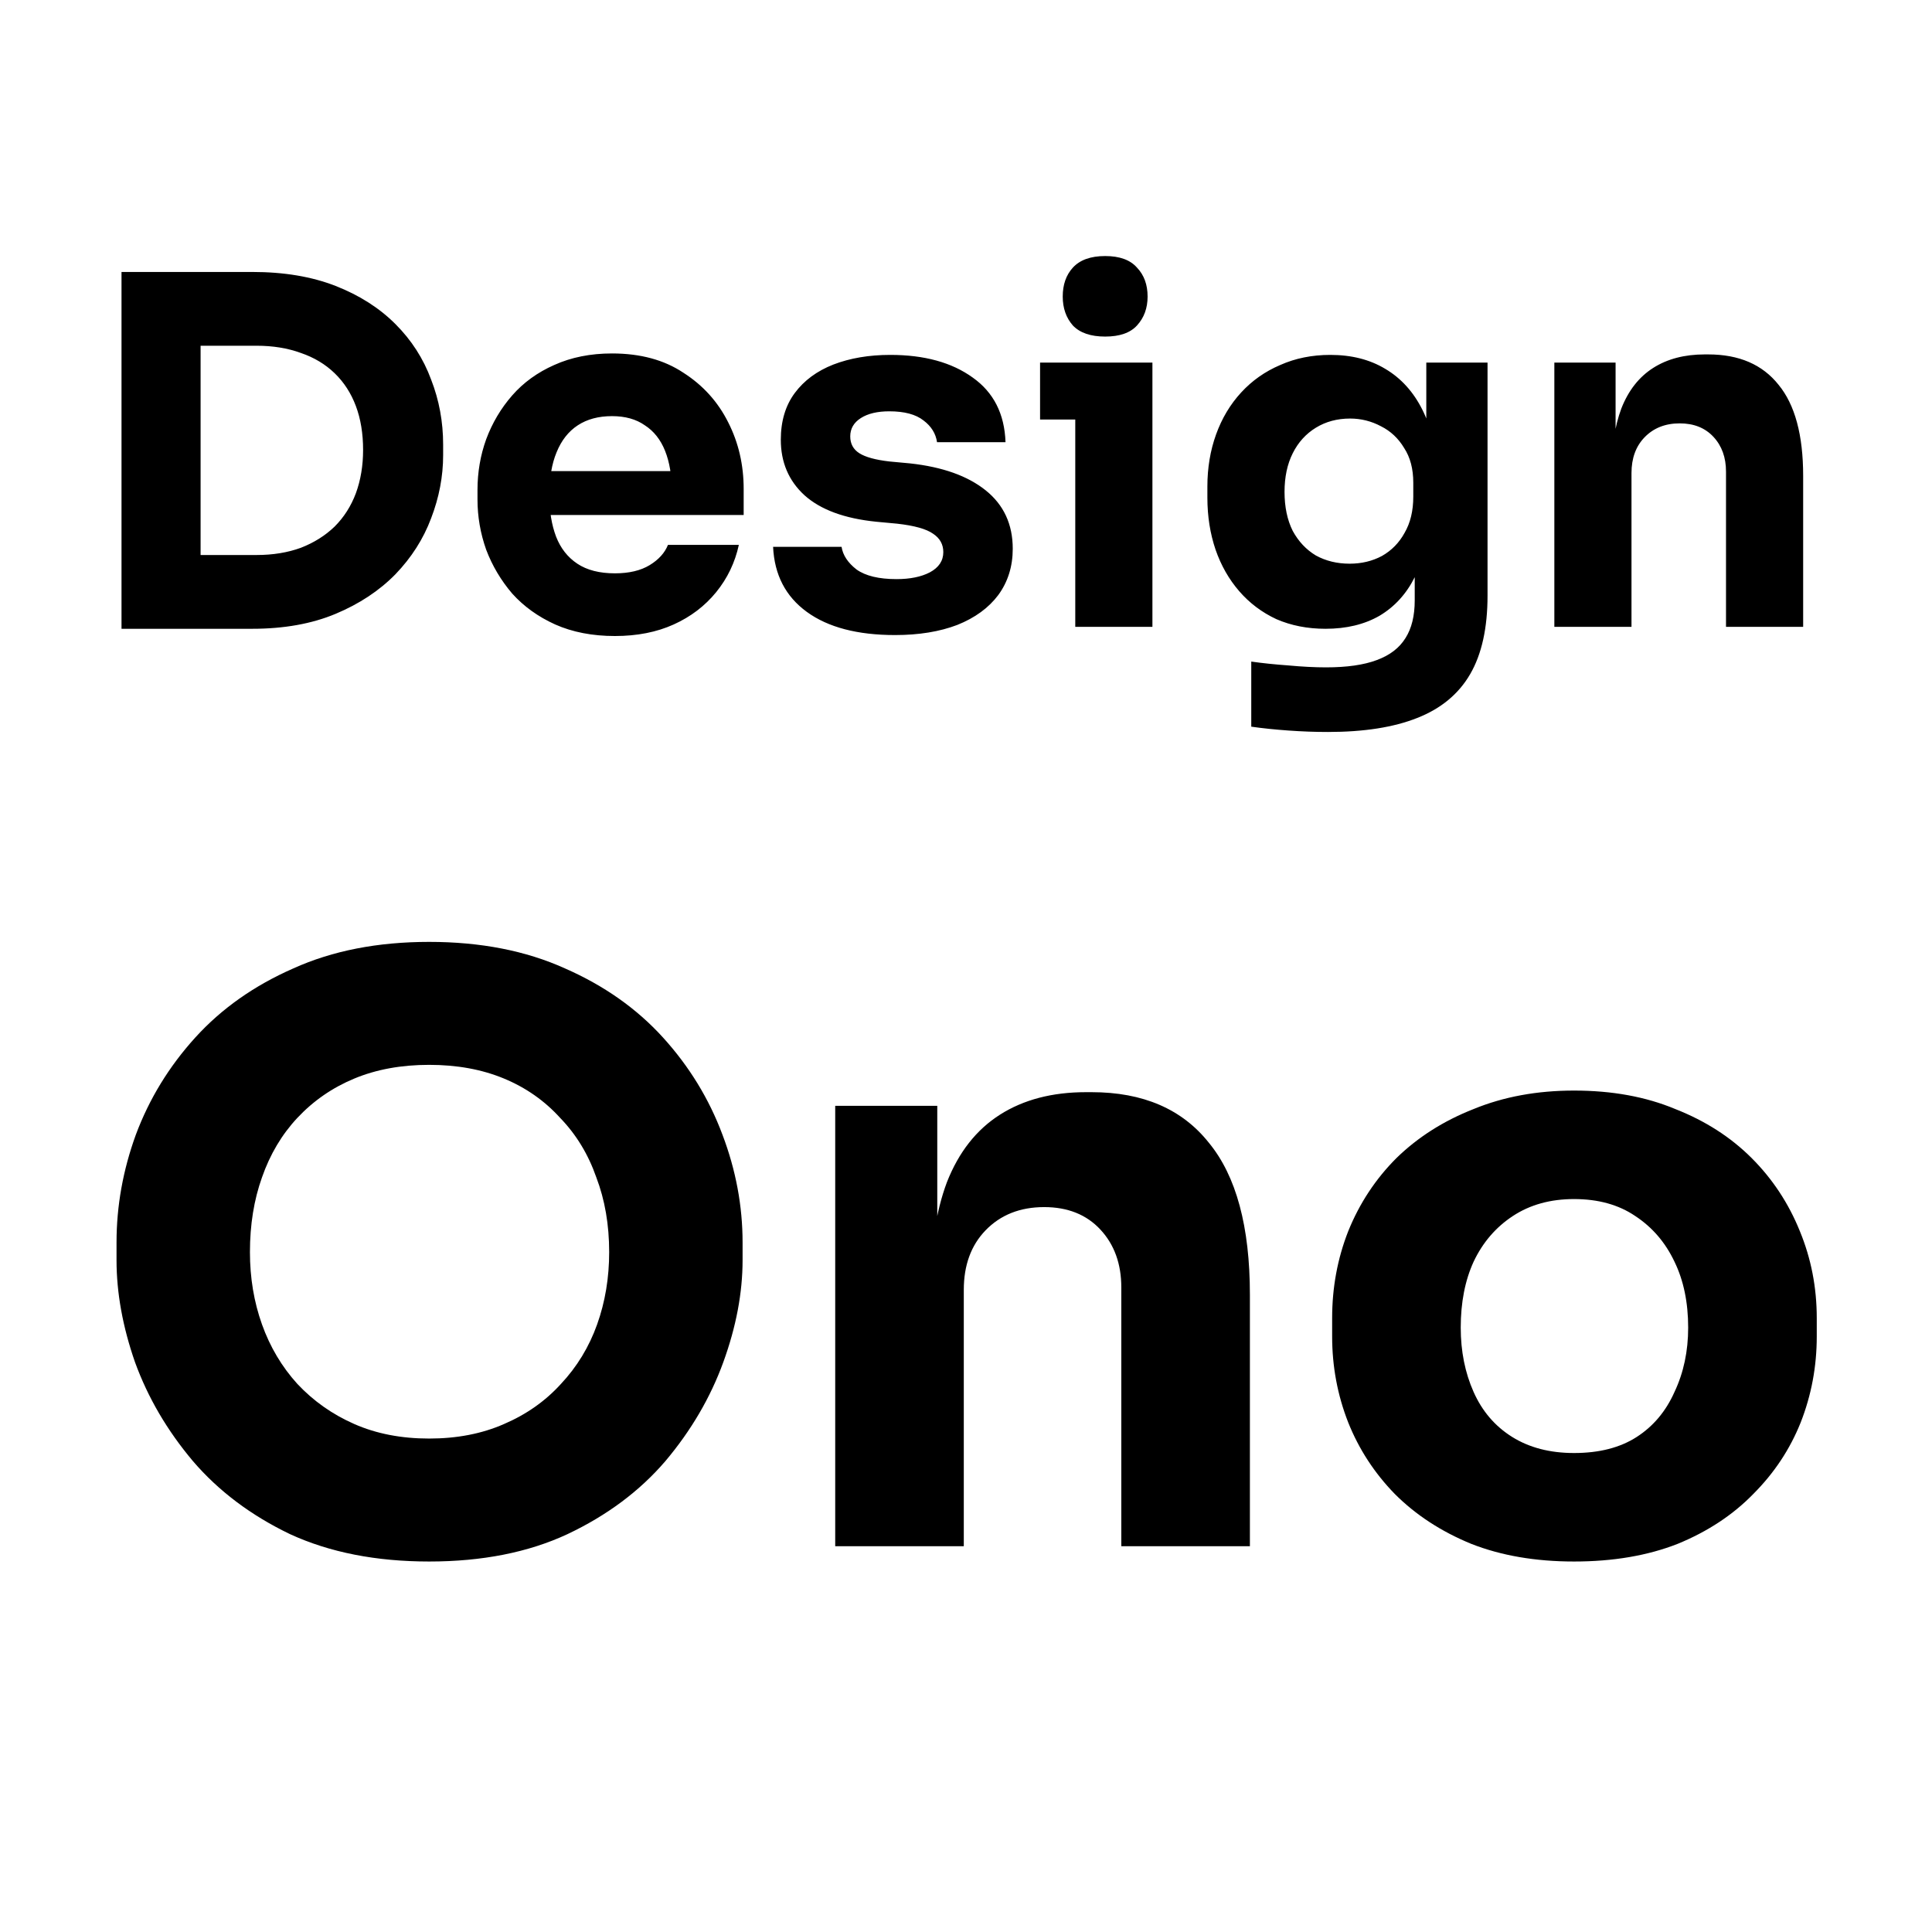
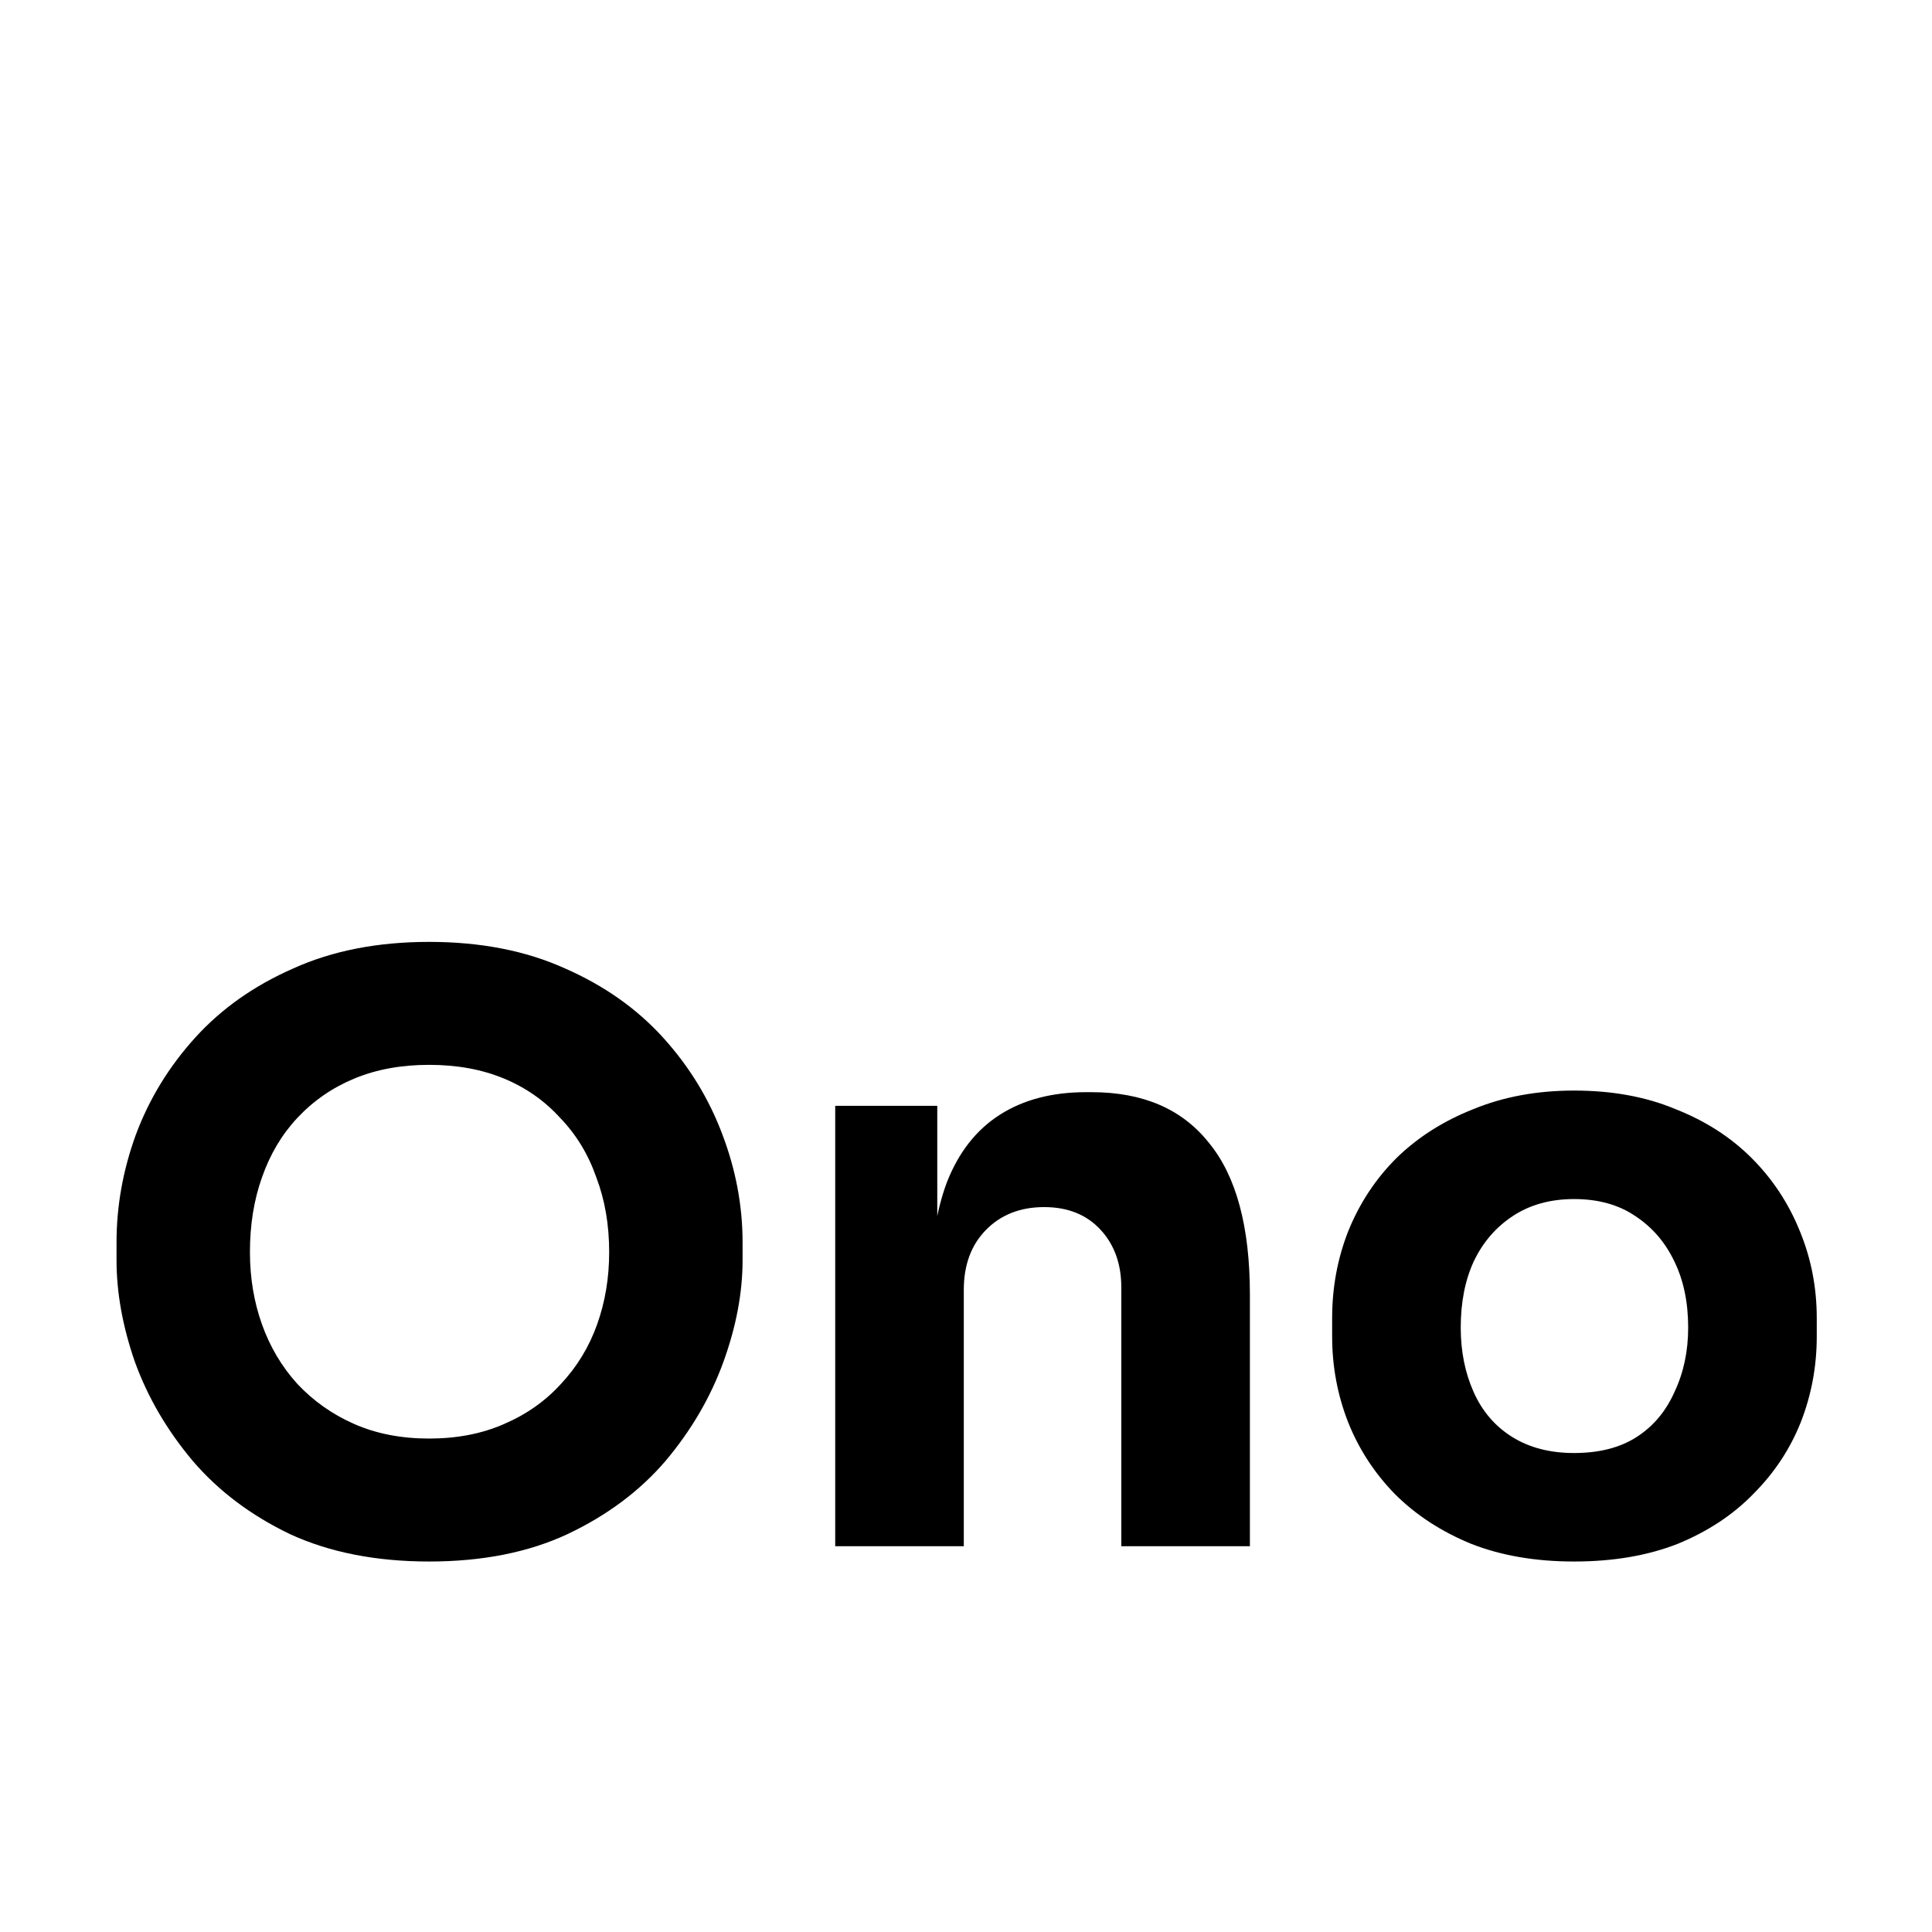
<svg xmlns="http://www.w3.org/2000/svg" width="601" height="601" viewBox="0 0 601 601" fill="none">
-   <path d="M59.4 195.6V172.65H79.8C84.9 172.65 89.5 171.9 93.6 170.4C97.7 168.8 101.2 166.6 104.1 163.8C107 160.9 109.2 157.45 110.7 153.45C112.2 149.35 112.95 144.85 112.95 139.95C112.95 134.85 112.2 130.3 110.7 126.3C109.2 122.3 107 118.9 104.1 116.1C101.2 113.3 97.7 111.2 93.6 109.8C89.5 108.3 84.9 107.55 79.8 107.55H59.4V84.6H78.45C88.35 84.6 97 86.05 104.4 88.95C111.8 91.85 118 95.8 123 100.8C128 105.8 131.7 111.55 134.1 118.05C136.6 124.45 137.85 131.2 137.85 138.3V141.6C137.85 148.2 136.6 154.75 134.1 161.25C131.7 167.65 128 173.45 123 178.65C118 183.75 111.8 187.85 104.4 190.95C97 194.05 88.35 195.6 78.45 195.6H59.4ZM37.8 195.6V84.6H62.4V195.6H37.8ZM191.288 197.85C184.288 197.85 178.088 196.65 172.688 194.25C167.388 191.85 162.938 188.65 159.338 184.65C155.838 180.55 153.138 176 151.238 171C149.438 165.9 148.538 160.7 148.538 155.4V152.4C148.538 146.9 149.438 141.65 151.238 136.65C153.138 131.55 155.838 127 159.338 123C162.838 119 167.188 115.85 172.388 113.55C177.688 111.15 183.688 109.95 190.388 109.95C199.188 109.95 206.588 111.95 212.588 115.95C218.688 119.85 223.338 125 226.538 131.4C229.738 137.7 231.338 144.6 231.338 152.1V160.2H158.588V146.55H216.788L208.988 152.85C208.988 147.95 208.288 143.75 206.888 140.25C205.488 136.75 203.388 134.1 200.588 132.3C197.888 130.4 194.488 129.45 190.388 129.45C186.188 129.45 182.638 130.4 179.738 132.3C176.838 134.2 174.638 137 173.138 140.7C171.638 144.3 170.888 148.75 170.888 154.05C170.888 158.95 171.588 163.25 172.988 166.95C174.388 170.55 176.588 173.35 179.588 175.35C182.588 177.35 186.488 178.35 191.288 178.35C195.688 178.35 199.288 177.5 202.088 175.8C204.888 174.1 206.788 172 207.788 169.5H229.838C228.638 175 226.288 179.9 222.788 184.2C219.288 188.5 214.888 191.85 209.588 194.25C204.288 196.65 198.188 197.85 191.288 197.85ZM278.441 197.55C266.741 197.55 257.591 195.15 250.991 190.35C244.391 185.55 240.891 178.8 240.491 170.1H261.791C262.191 172.7 263.741 175.05 266.441 177.15C269.241 179.15 273.391 180.15 278.891 180.15C283.091 180.15 286.541 179.45 289.241 178.05C292.041 176.55 293.441 174.45 293.441 171.75C293.441 169.35 292.391 167.45 290.291 166.05C288.191 164.55 284.441 163.5 279.041 162.9L272.591 162.3C262.691 161.3 255.241 158.55 250.241 154.05C245.341 149.55 242.891 143.8 242.891 136.8C242.891 131 244.341 126.15 247.241 122.25C250.141 118.35 254.141 115.4 259.241 113.4C264.441 111.4 270.341 110.4 276.941 110.4C287.541 110.4 296.091 112.75 302.591 117.45C309.091 122.05 312.491 128.75 312.791 137.55H291.491C291.091 134.85 289.691 132.6 287.291 130.8C284.891 128.9 281.341 127.95 276.641 127.95C272.941 127.95 269.991 128.65 267.791 130.05C265.591 131.45 264.491 133.35 264.491 135.75C264.491 138.05 265.441 139.8 267.341 141C269.241 142.2 272.341 143.05 276.641 143.55L283.091 144.15C293.191 145.25 301.041 148.05 306.641 152.55C312.241 157.05 315.041 163.1 315.041 170.7C315.041 176.2 313.541 181 310.541 185.1C307.541 189.1 303.291 192.2 297.791 194.4C292.291 196.5 285.841 197.55 278.441 197.55ZM334.491 195V112.8H358.491V195H334.491ZM323.541 130.5V112.8H358.491V130.5H323.541ZM343.791 104.7C339.291 104.7 335.941 103.55 333.741 101.25C331.641 98.85 330.591 95.85 330.591 92.25C330.591 88.55 331.641 85.55 333.741 83.25C335.941 80.85 339.291 79.65 343.791 79.65C348.291 79.65 351.591 80.85 353.691 83.25C355.891 85.55 356.991 88.55 356.991 92.25C356.991 95.85 355.891 98.85 353.691 101.25C351.591 103.55 348.291 104.7 343.791 104.7ZM413.088 227.7C409.088 227.7 404.988 227.55 400.788 227.25C396.588 226.95 392.738 226.55 389.238 226.05V205.8C392.738 206.3 396.588 206.7 400.788 207C405.088 207.4 408.988 207.6 412.488 207.6C418.988 207.6 424.238 206.85 428.238 205.35C432.338 203.85 435.338 201.55 437.238 198.45C439.138 195.45 440.088 191.55 440.088 186.75V170.4L444.438 160.8C444.238 168.1 442.788 174.35 440.088 179.55C437.488 184.75 433.838 188.75 429.138 191.55C424.438 194.25 418.838 195.6 412.338 195.6C406.738 195.6 401.638 194.6 397.038 192.6C392.538 190.5 388.688 187.6 385.488 183.9C382.288 180.2 379.838 175.9 378.138 171C376.438 166 375.588 160.6 375.588 154.8V151.35C375.588 145.55 376.488 140.15 378.288 135.15C380.088 130.15 382.688 125.8 386.088 122.1C389.488 118.4 393.538 115.55 398.238 113.55C402.938 111.45 408.138 110.4 413.838 110.4C420.438 110.4 426.138 111.85 430.938 114.75C435.838 117.65 439.688 121.9 442.488 127.5C445.288 133.1 446.788 139.85 446.988 147.75L443.688 148.65V112.8H462.738V185.25C462.738 195.35 460.938 203.5 457.338 209.7C453.738 215.9 448.238 220.45 440.838 223.35C433.538 226.25 424.288 227.7 413.088 227.7ZM419.838 175.35C423.538 175.35 426.888 174.55 429.888 172.95C432.888 171.25 435.238 168.85 436.938 165.75C438.738 162.65 439.638 158.9 439.638 154.5V150.15C439.638 145.85 438.688 142.25 436.788 139.35C434.988 136.35 432.588 134.1 429.588 132.6C426.588 131 423.388 130.2 419.988 130.2C415.988 130.2 412.438 131.15 409.338 133.05C406.238 134.95 403.838 137.6 402.138 141C400.438 144.4 399.588 148.4 399.588 153C399.588 157.7 400.438 161.75 402.138 165.15C403.938 168.45 406.338 171 409.338 172.8C412.438 174.5 415.938 175.35 419.838 175.35ZM483.52 195V112.8H502.57V148.05H501.22C501.22 139.65 502.27 132.65 504.37 127.05C506.57 121.45 509.87 117.25 514.27 114.45C518.67 111.65 524.02 110.25 530.32 110.25H531.37C540.97 110.25 548.27 113.4 553.27 119.7C558.37 125.9 560.92 135.35 560.92 148.05V195H536.92V146.7C536.92 142.3 535.62 138.7 533.02 135.9C530.42 133.1 526.92 131.7 522.52 131.7C518.02 131.7 514.37 133.15 511.57 136.05C508.87 138.85 507.52 142.55 507.52 147.15V195H483.52Z" fill="black" />
  <path d="M133.5 485.75C117 485.75 102.583 482.917 90.25 477.25C78.083 471.417 68 463.833 60 454.5C52 445 46 434.75 42 423.75C38.167 412.75 36.25 402.167 36.25 392V386.5C36.25 375.167 38.25 364 42.25 353C46.417 341.833 52.583 331.75 60.75 322.75C68.917 313.75 79.083 306.583 91.25 301.25C103.417 295.75 117.5 293 133.5 293C149.5 293 163.583 295.75 175.75 301.25C187.917 306.583 198.083 313.75 206.25 322.75C214.417 331.75 220.583 341.833 224.75 353C228.917 364 231 375.167 231 386.5V392C231 402.167 229 412.75 225 423.75C221 434.75 215 445 207 454.5C199 463.833 188.833 471.417 176.5 477.25C164.333 482.917 150 485.75 133.5 485.75ZM133.5 447.5C142.167 447.5 149.917 446 156.75 443C163.75 440 169.667 435.833 174.5 430.5C179.5 425.167 183.25 419 185.75 412C188.25 405 189.5 397.5 189.5 389.5C189.5 381 188.167 373.25 185.5 366.25C183 359.083 179.25 352.917 174.25 347.75C169.417 342.417 163.583 338.333 156.75 335.5C149.917 332.667 142.167 331.25 133.5 331.25C124.833 331.25 117.083 332.667 110.25 335.5C103.417 338.333 97.5 342.417 92.5 347.75C87.667 352.917 84 359.083 81.5 366.25C79 373.25 77.75 381 77.75 389.5C77.75 397.5 79 405 81.5 412C84 419 87.667 425.167 92.5 430.5C97.5 435.833 103.417 440 110.25 443C117.083 446 124.833 447.5 133.5 447.5ZM259.814 481V344H291.564V402.75H289.314C289.314 388.75 291.064 377.083 294.564 367.75C298.231 358.417 303.731 351.417 311.064 346.75C318.398 342.083 327.314 339.75 337.814 339.75H339.564C355.564 339.75 367.731 345 376.064 355.5C384.564 365.833 388.814 381.583 388.814 402.75V481H348.814V400.5C348.814 393.167 346.648 387.167 342.314 382.5C337.981 377.833 332.148 375.5 324.814 375.5C317.314 375.5 311.231 377.917 306.564 382.75C302.064 387.417 299.814 393.583 299.814 401.25V481H259.814ZM489.65 485.75C477.65 485.75 466.984 483.917 457.65 480.25C448.317 476.417 440.4 471.25 433.9 464.75C427.567 458.25 422.734 450.833 419.4 442.5C416.067 434 414.4 425.083 414.4 415.75V410C414.4 400.5 416.067 391.5 419.4 383C422.9 374.333 427.9 366.75 434.4 360.25C441.067 353.75 449.067 348.667 458.4 345C467.734 341.167 478.15 339.25 489.65 339.25C501.484 339.25 511.984 341.167 521.15 345C530.484 348.667 538.4 353.75 544.9 360.25C551.4 366.75 556.4 374.333 559.9 383C563.4 391.5 565.15 400.5 565.15 410V415.75C565.15 425.083 563.484 434 560.15 442.5C556.817 450.833 551.9 458.25 545.4 464.75C539.067 471.25 531.234 476.417 521.9 480.25C512.567 483.917 501.817 485.75 489.65 485.75ZM489.65 452C497.484 452 503.984 450.333 509.15 447C514.317 443.667 518.234 439 520.9 433C523.734 427 525.15 420.333 525.15 413C525.15 405.167 523.734 398.333 520.9 392.5C518.067 386.5 513.984 381.75 508.65 378.25C503.484 374.75 497.15 373 489.65 373C482.317 373 475.984 374.75 470.65 378.25C465.317 381.75 461.234 386.5 458.4 392.5C455.734 398.333 454.4 405.167 454.4 413C454.4 420.333 455.734 427 458.4 433C461.067 439 465.067 443.667 470.4 447C475.734 450.333 482.15 452 489.65 452Z" fill="black" />
</svg>